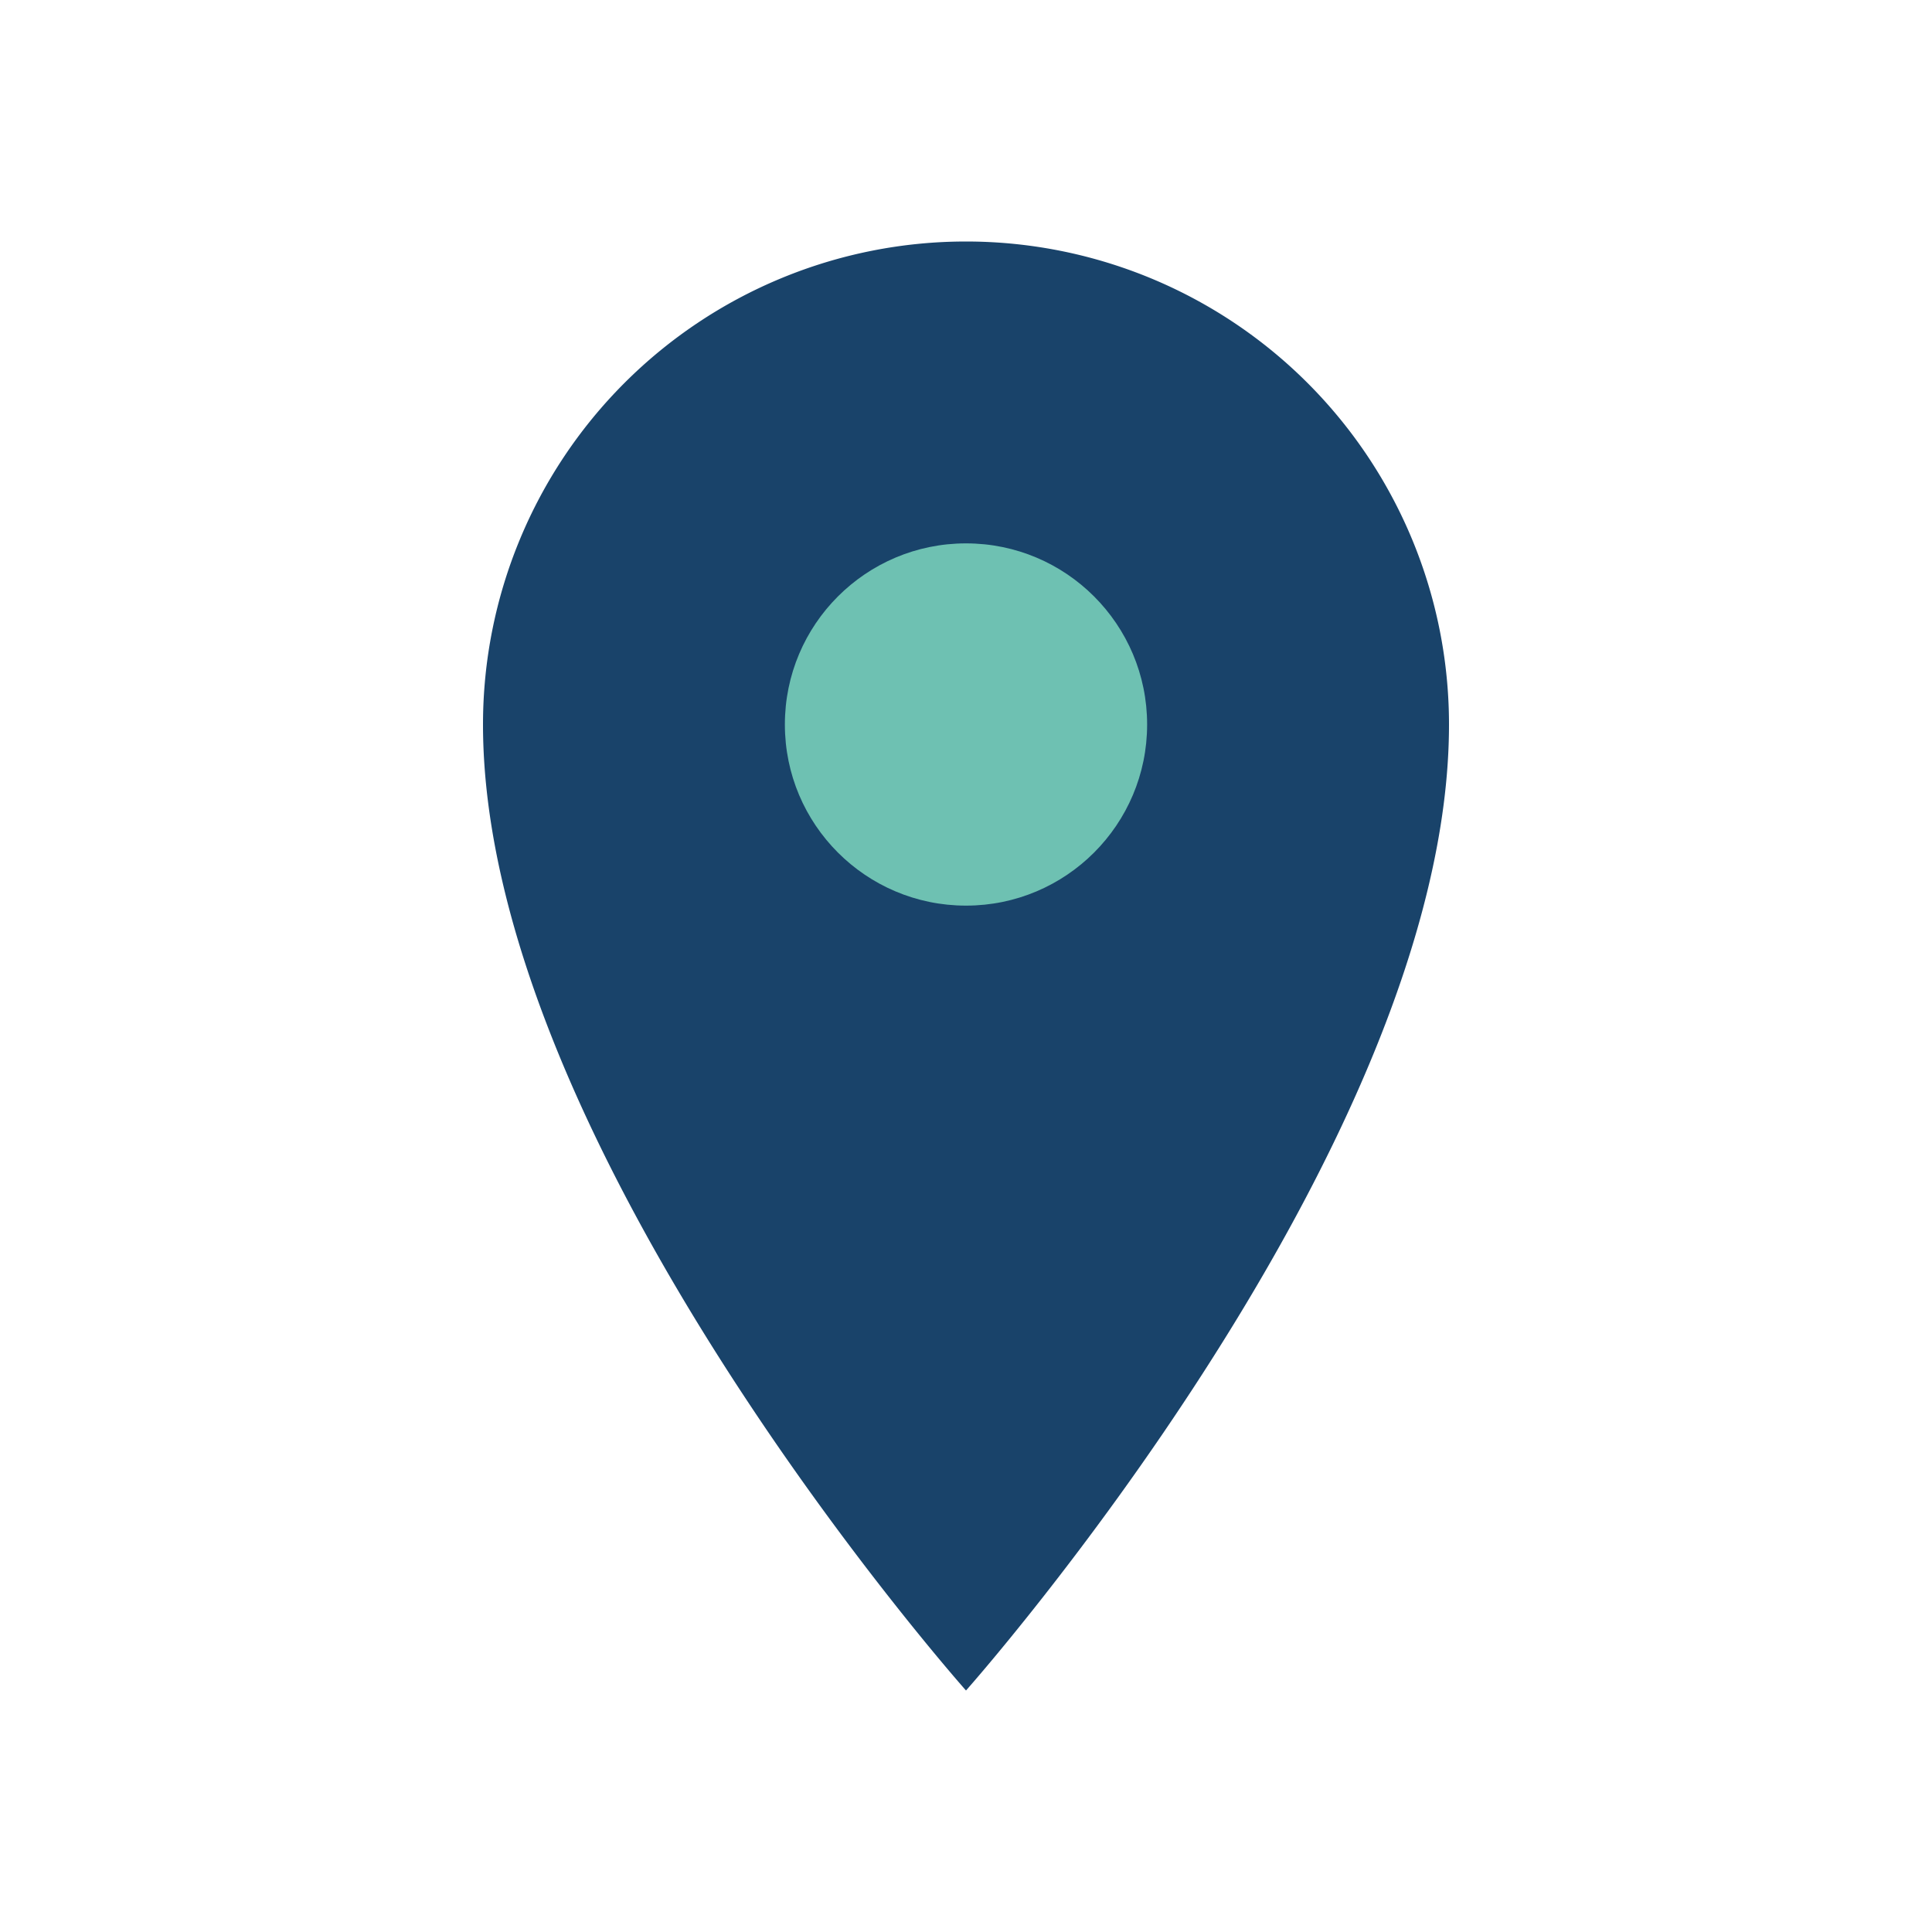
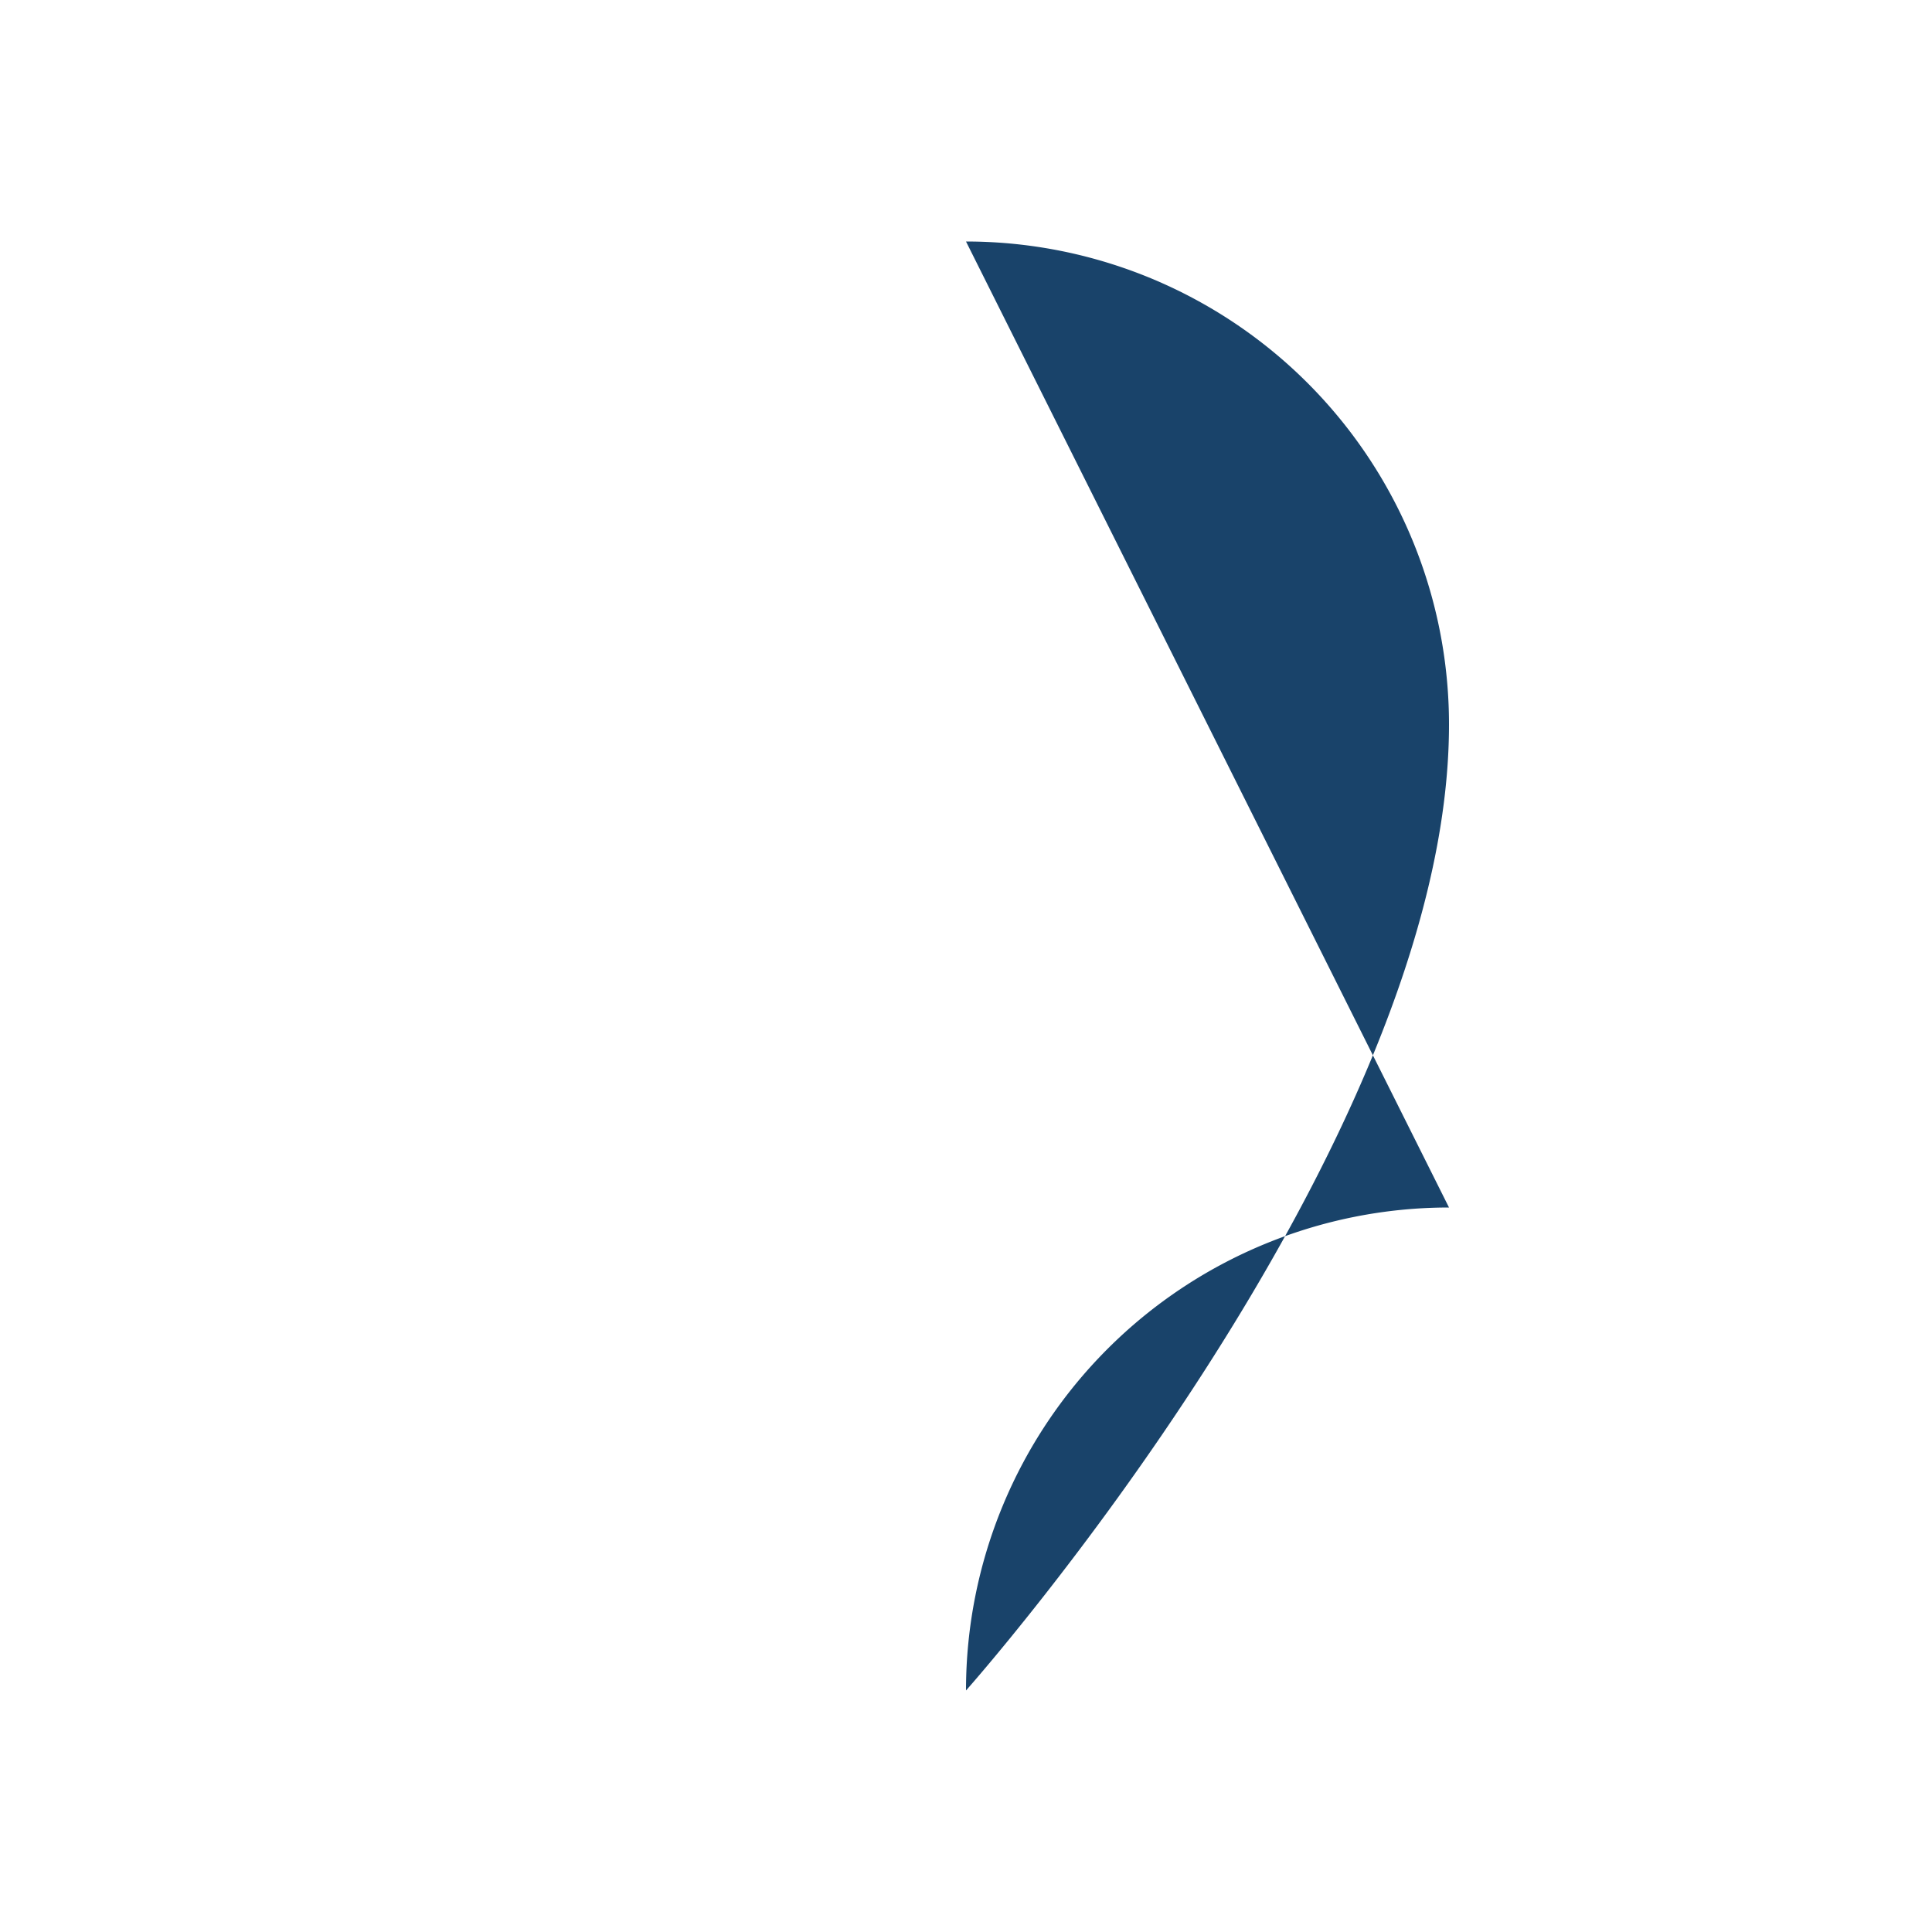
<svg xmlns="http://www.w3.org/2000/svg" width="32" height="32" viewBox="0 0 32 32">
-   <path d="M16 4a8 8 0 0 1 8 8c0 7-8 16-8 16S8 19 8 12a8 8 0 0 1 8-8z" fill="#19436A" />
-   <circle cx="16" cy="12" r="3" fill="#6EC1B2" />
+   <path d="M16 4a8 8 0 0 1 8 8c0 7-8 16-8 16a8 8 0 0 1 8-8z" fill="#19436A" />
</svg>